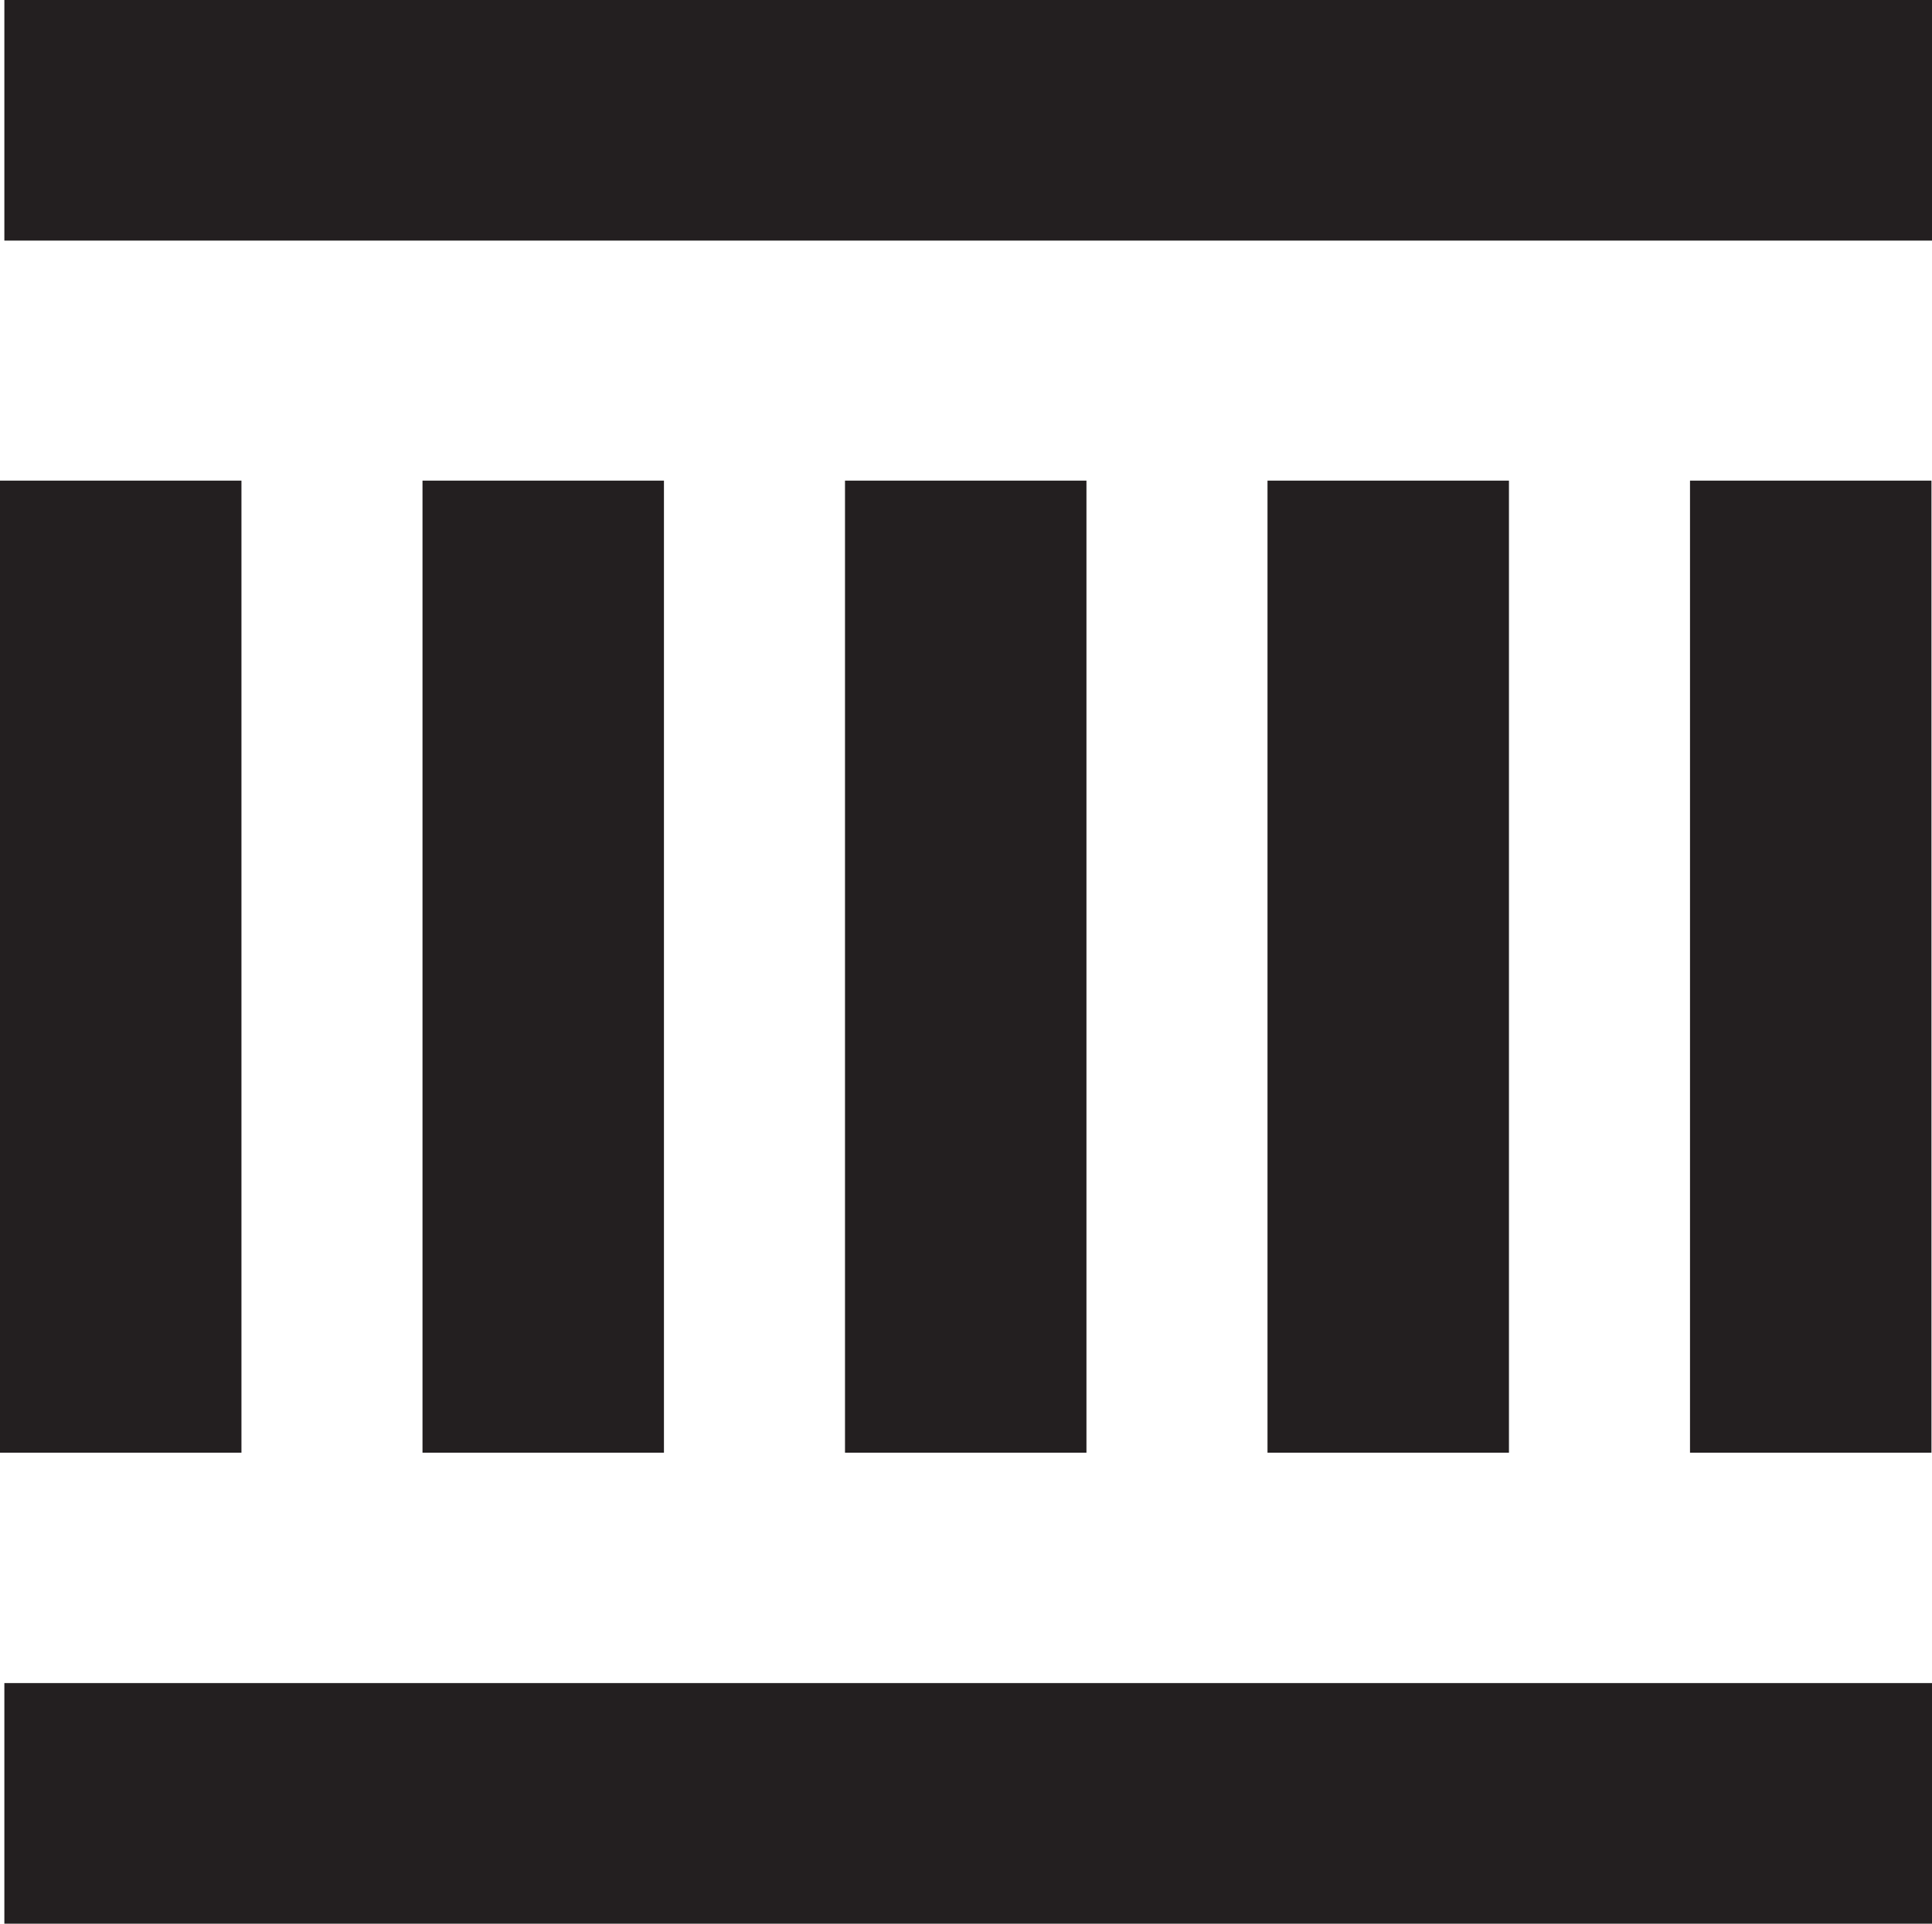
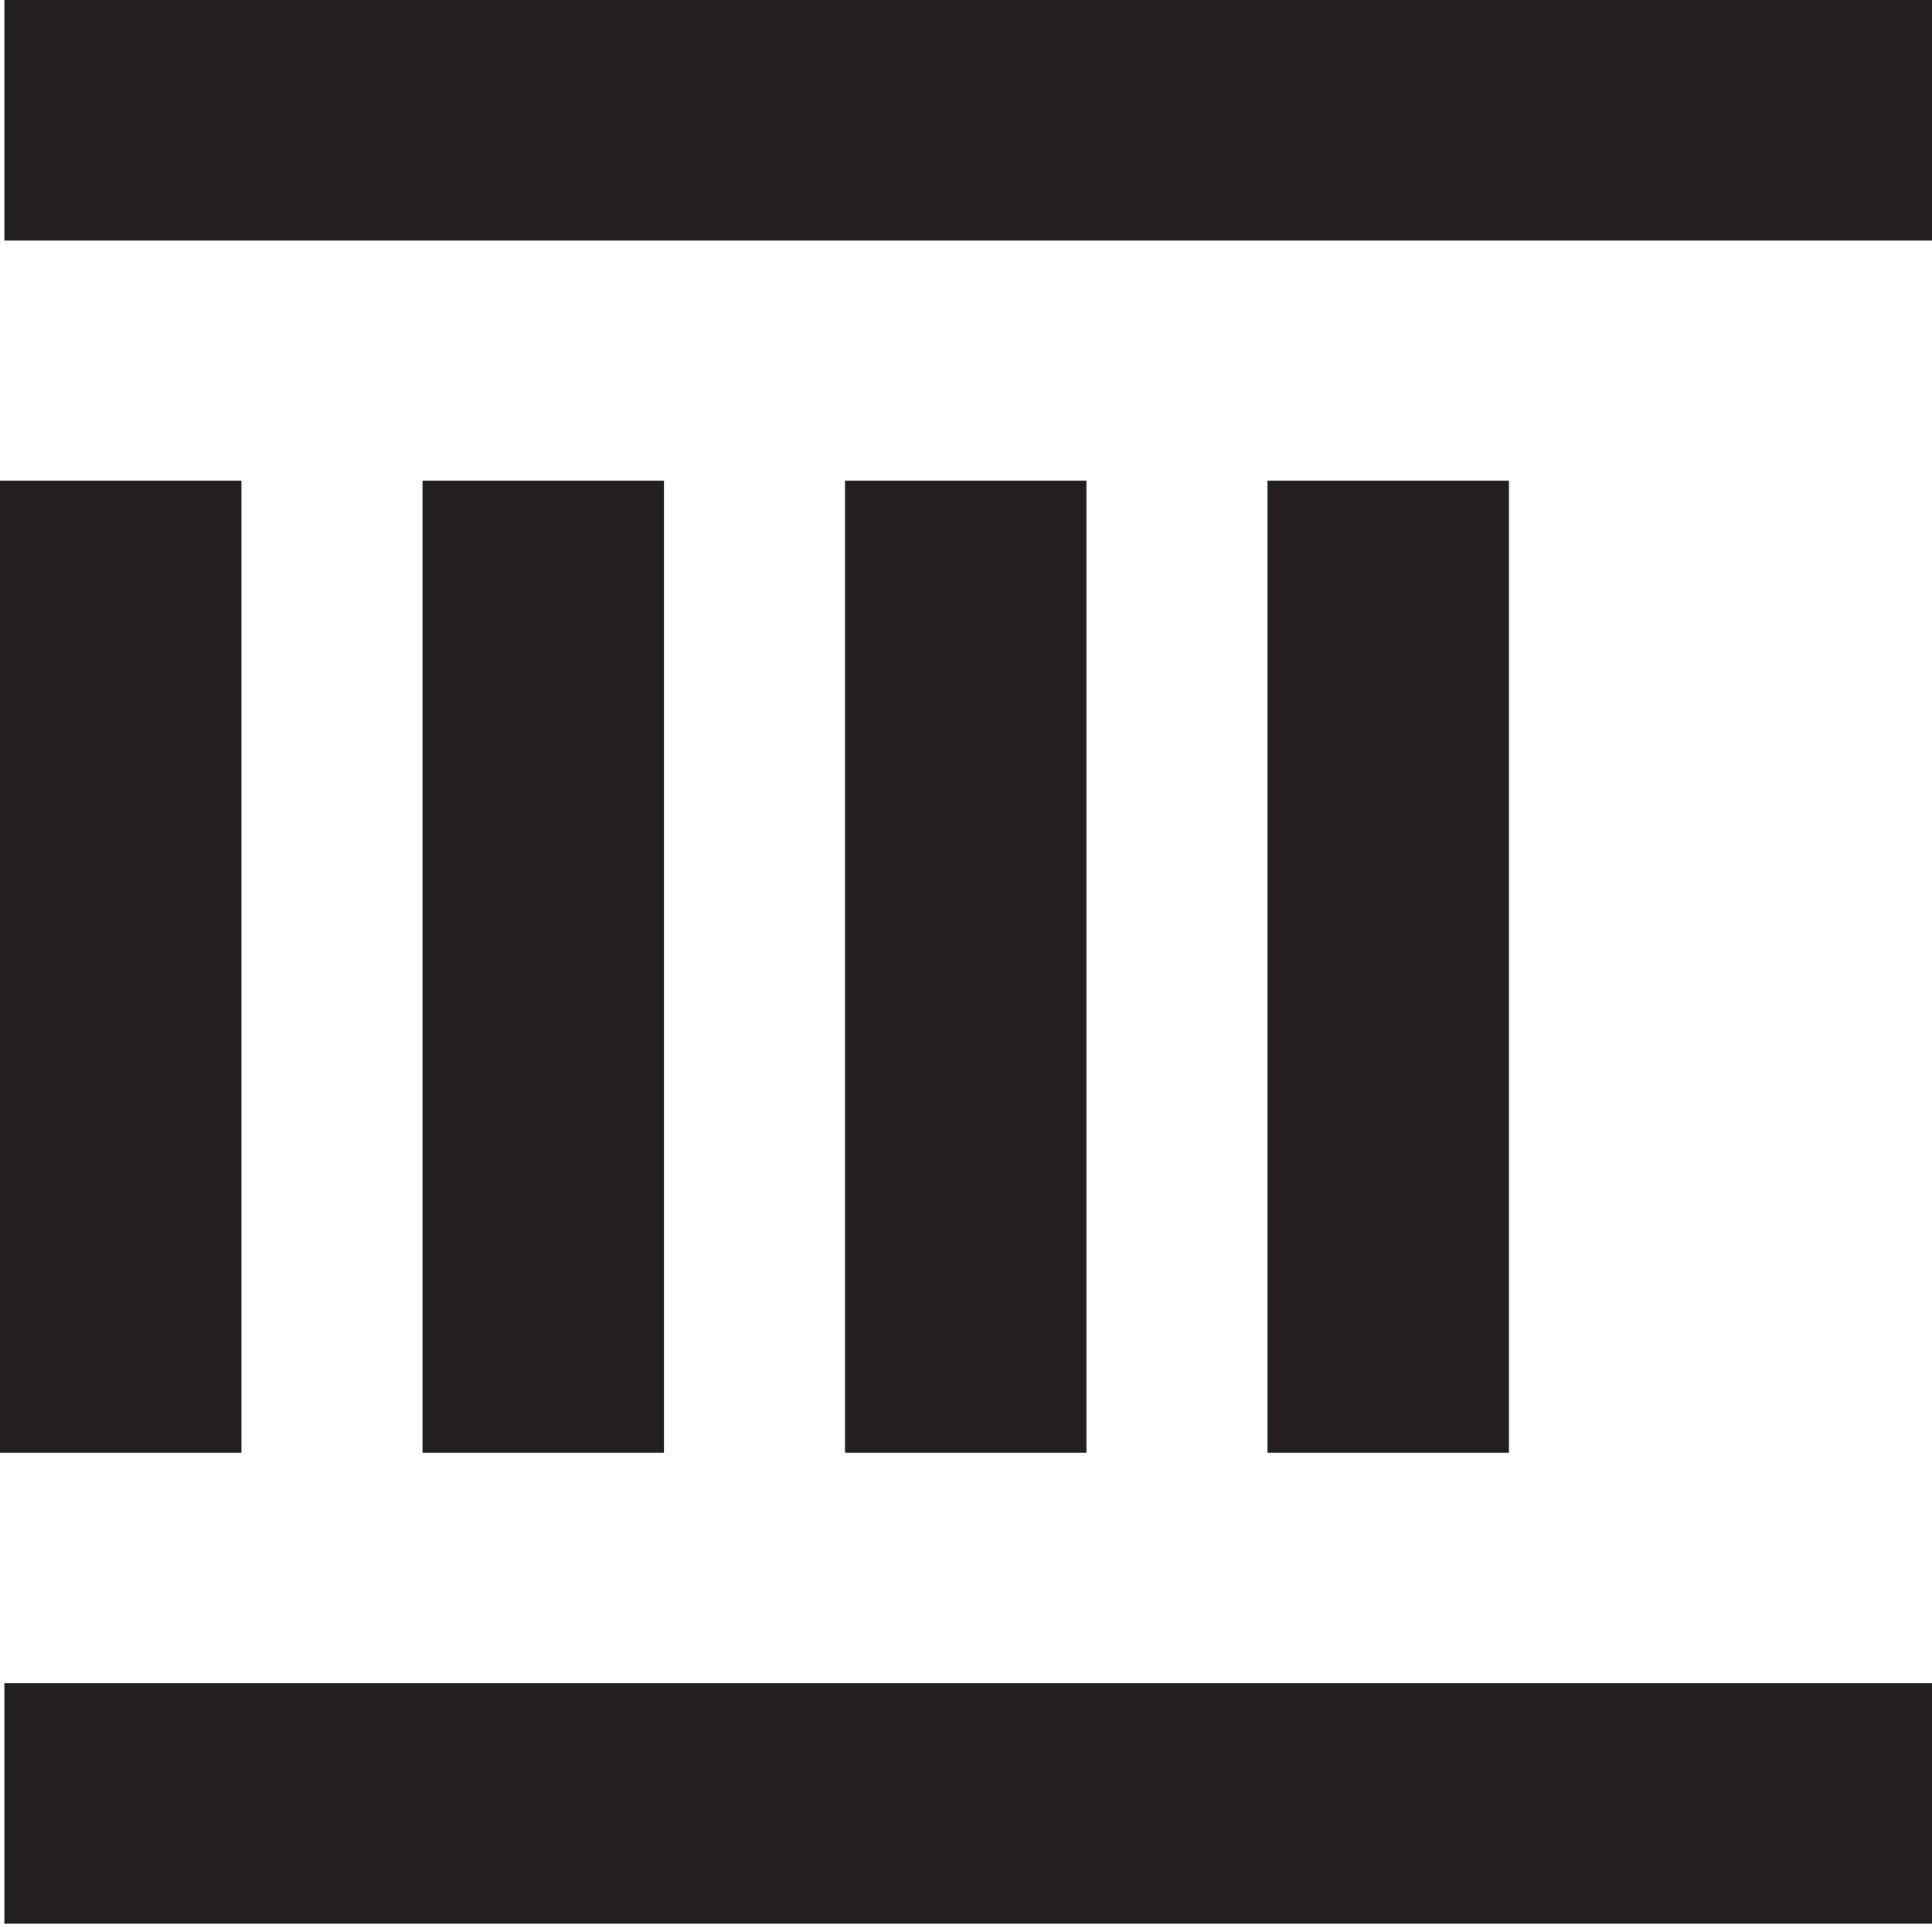
<svg xmlns="http://www.w3.org/2000/svg" id="Layer_2" data-name="Layer 2" viewBox="0 0 141.71 141.12">
  <defs>
    <style>
      .cls-1 {
        fill: #231f20;
        stroke-width: 0px;
      }
    </style>
  </defs>
  <g id="Layer_1-2" data-name="Layer 1">
    <g>
      <rect class="cls-1" x=".32" width="141.39" height="17.65" />
      <rect class="cls-1" x=".32" y="123.47" width="141.39" height="17.65" />
      <rect class="cls-1" x="61.98" y="35.26" width="17.71" height="71.31" />
      <rect class="cls-1" x="30.99" y="35.26" width="17.71" height="71.31" />
      <rect class="cls-1" y="35.26" width="17.71" height="71.31" />
      <rect class="cls-1" x="92.97" y="35.26" width="17.71" height="71.31" />
-       <rect class="cls-1" x="123.96" y="35.26" width="17.71" height="71.31" />
    </g>
  </g>
</svg>